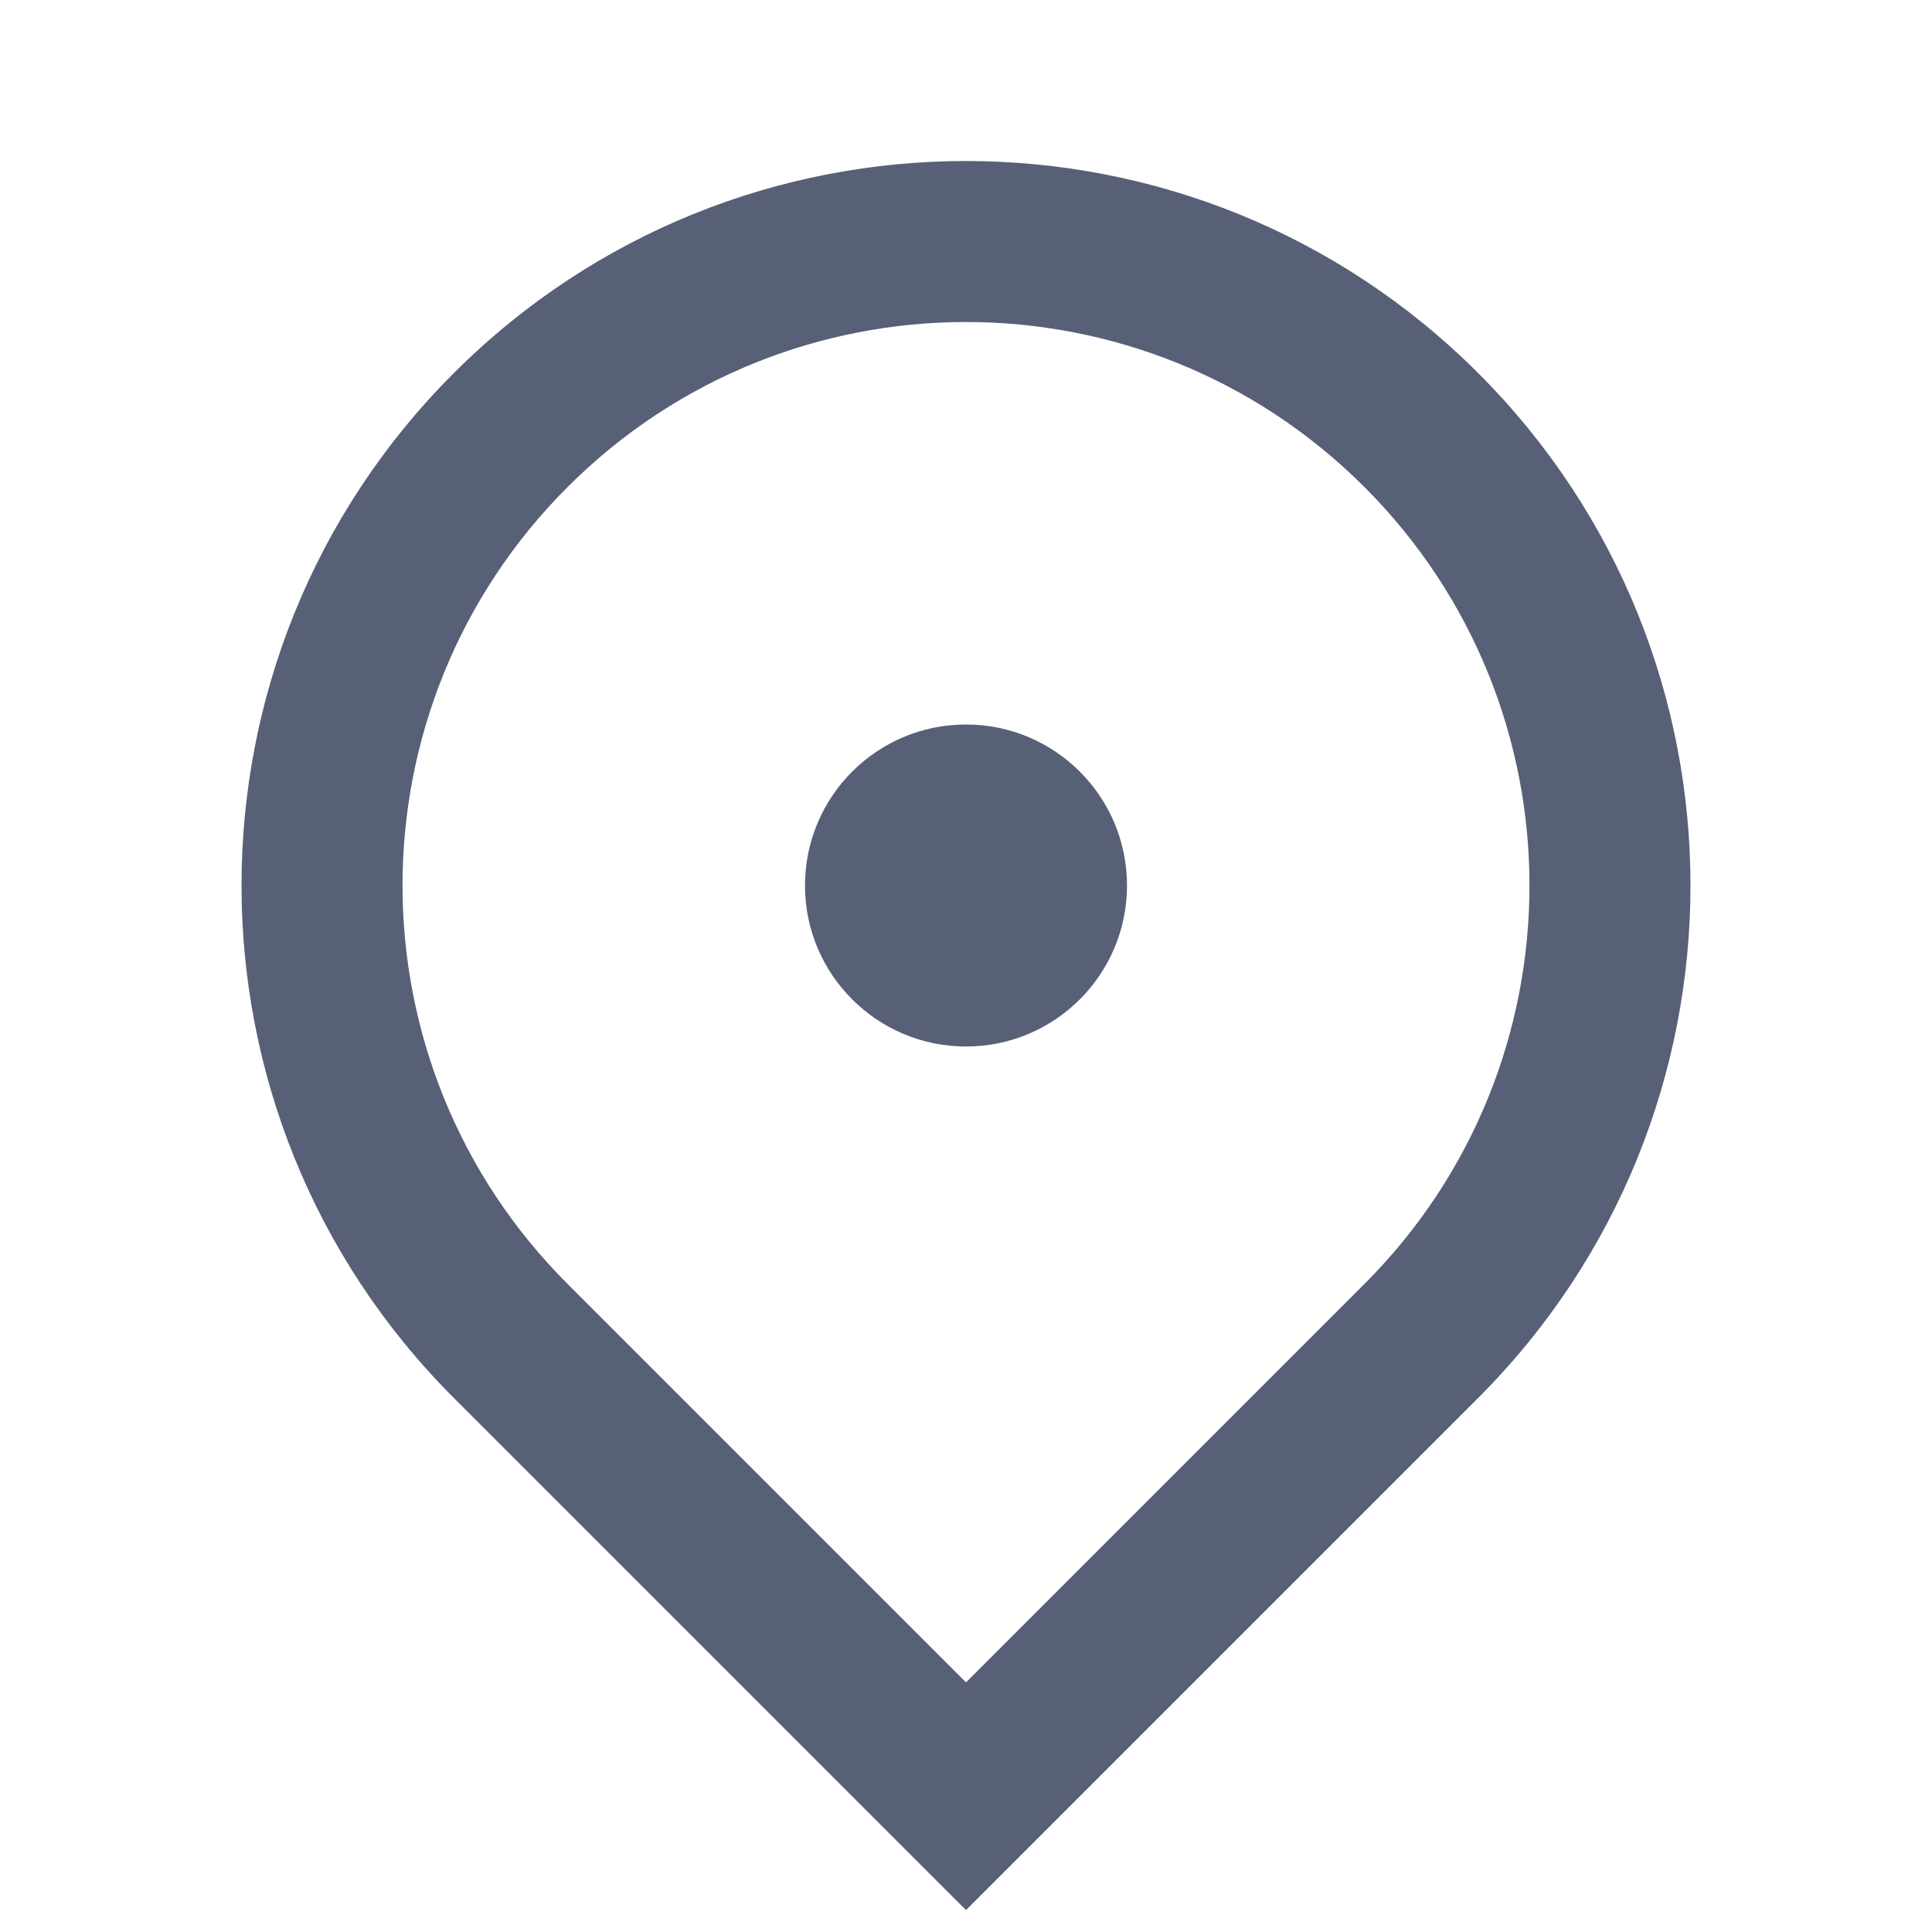
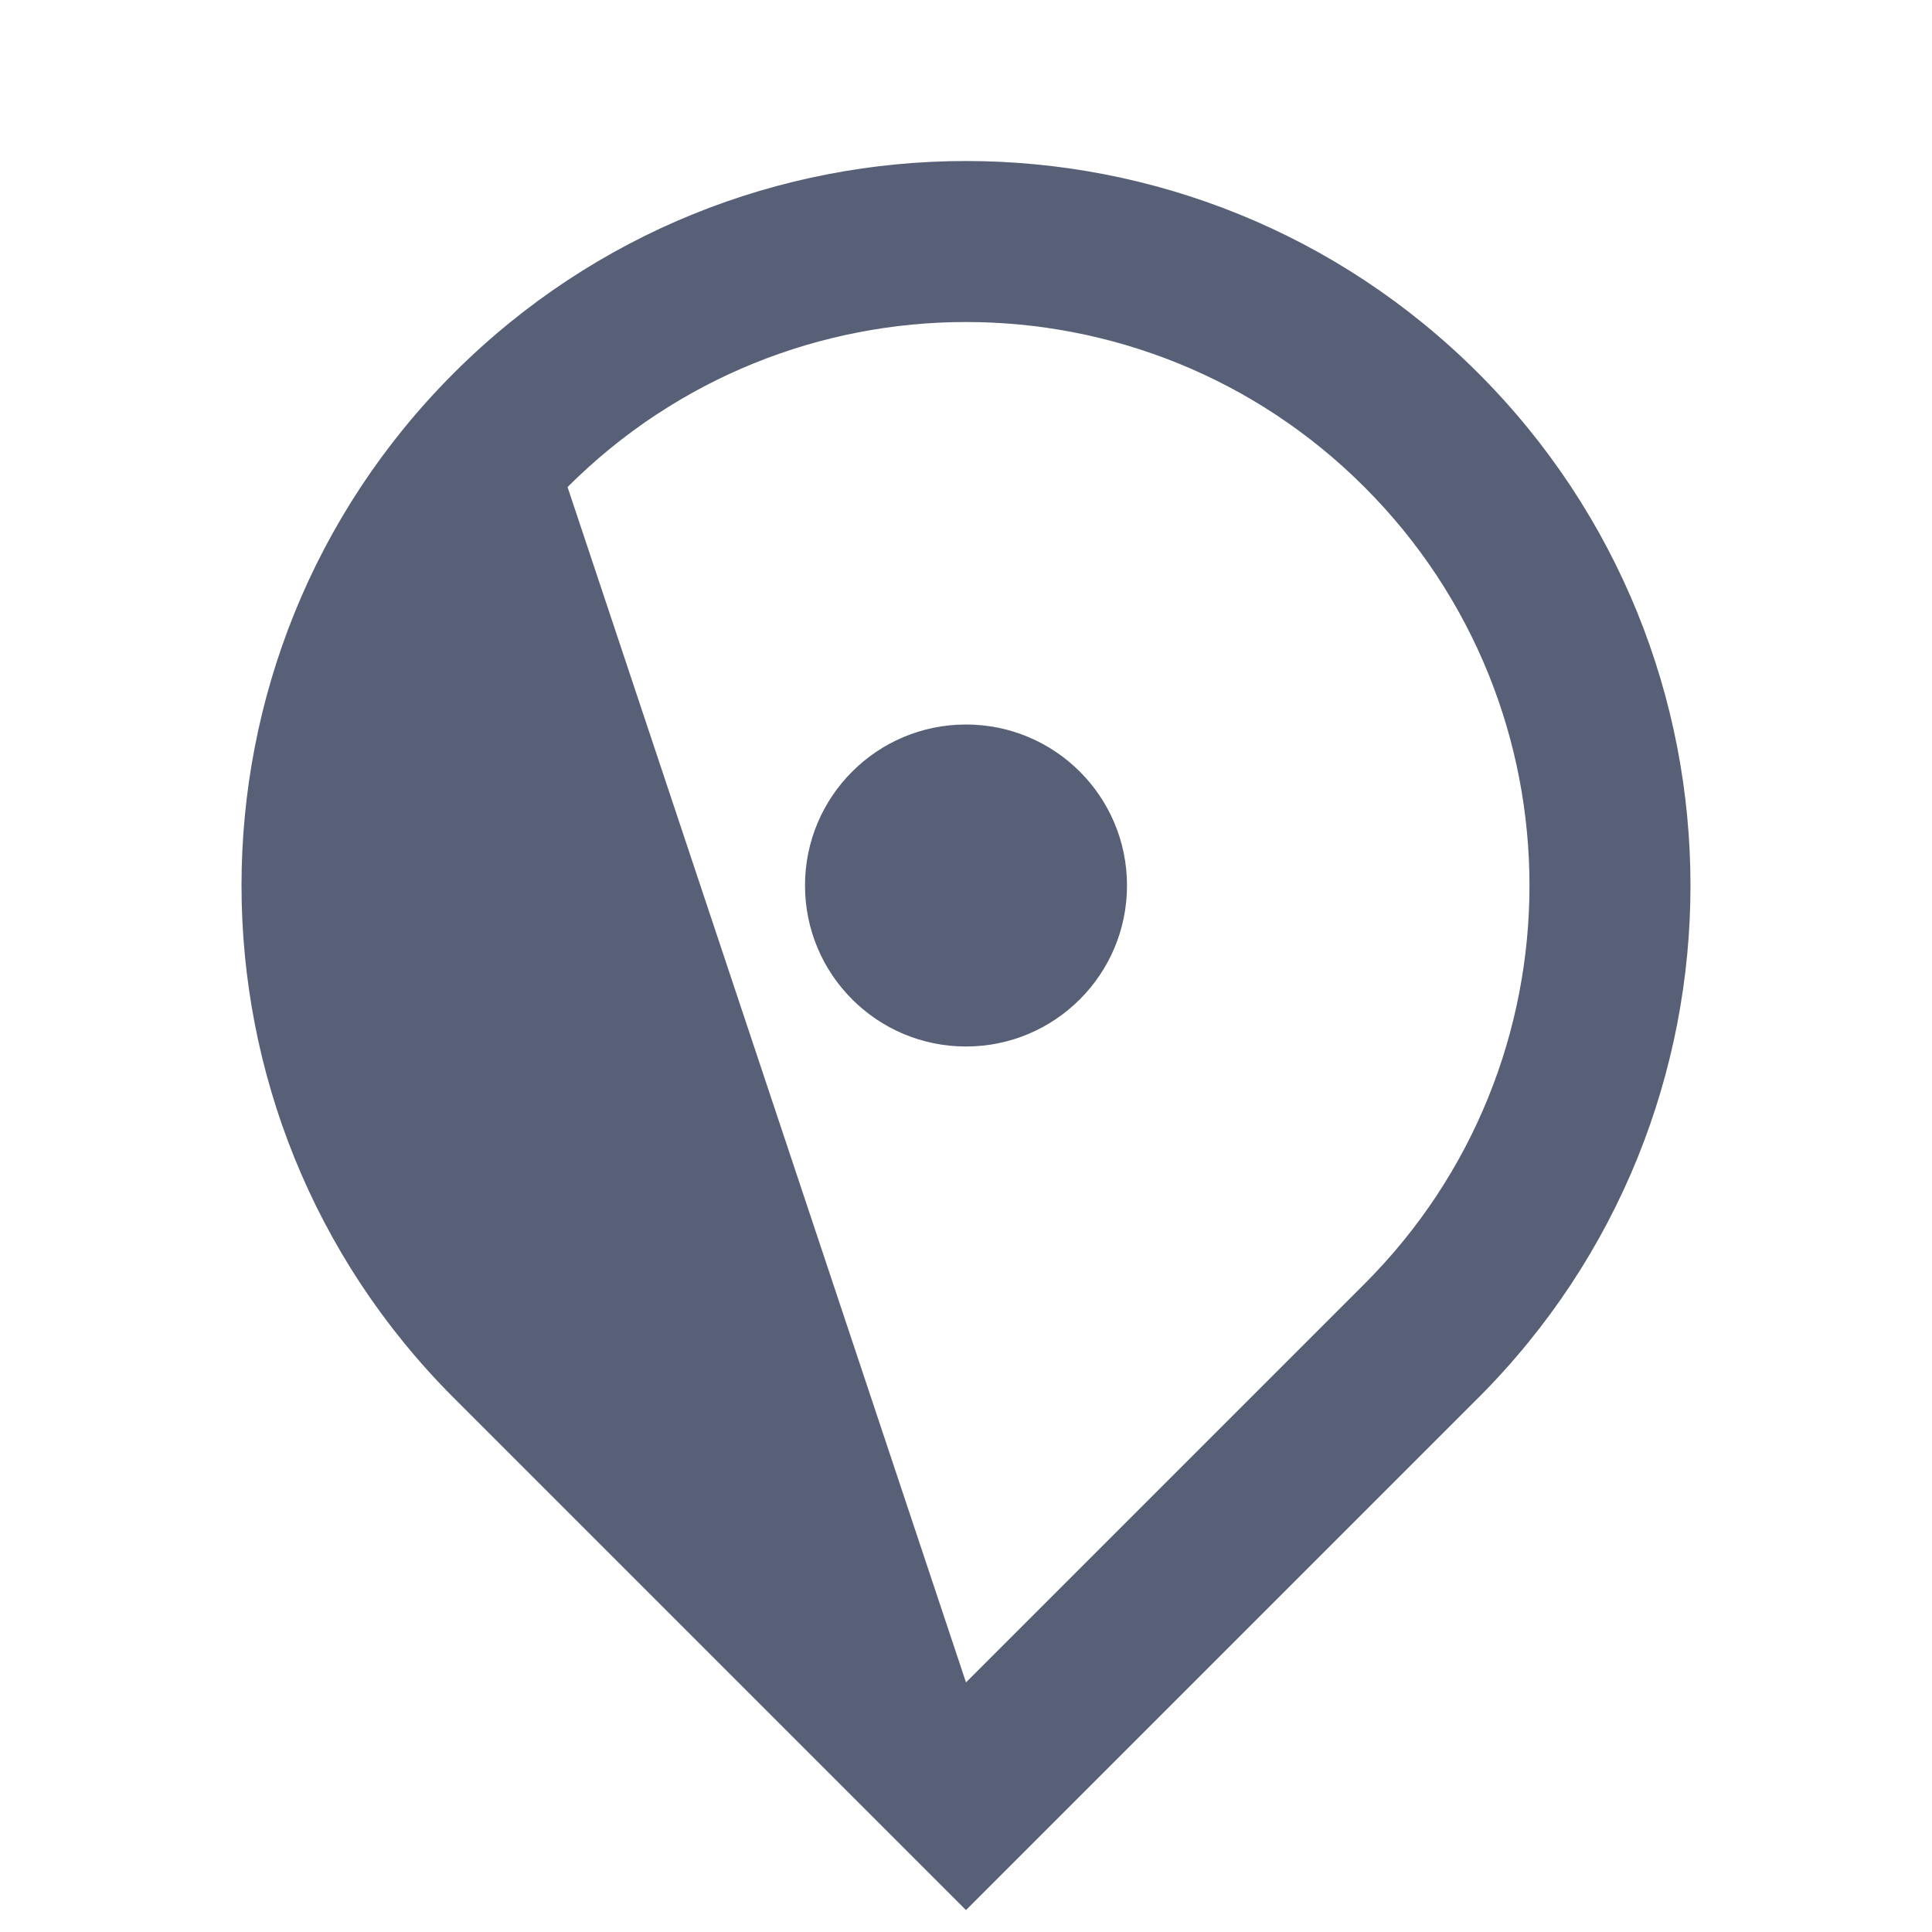
<svg xmlns="http://www.w3.org/2000/svg" width="30" height="30" viewBox="0 0 30 30" fill="none">
-   <path d="M15 29.66L7.045 21.705C2.652 17.311 2.652 10.188 7.045 5.795C11.438 1.402 18.561 1.402 22.955 5.795C27.348 10.188 27.348 17.311 22.955 21.705L15 29.66ZM21.187 19.937C24.604 16.52 24.604 10.98 21.187 7.563C17.77 4.146 12.23 4.146 8.813 7.563C5.396 10.98 5.396 16.52 8.813 19.937L15 26.124L21.187 19.937ZM15 16.25C13.619 16.25 12.5 15.131 12.5 13.75C12.5 12.369 13.619 11.25 15 11.25C16.381 11.25 17.5 12.369 17.5 13.75C17.5 15.131 16.381 16.25 15 16.25Z" fill="#576076" />
+   <path d="M15 29.66L7.045 21.705C2.652 17.311 2.652 10.188 7.045 5.795C11.438 1.402 18.561 1.402 22.955 5.795C27.348 10.188 27.348 17.311 22.955 21.705L15 29.66ZM21.187 19.937C24.604 16.52 24.604 10.98 21.187 7.563C17.77 4.146 12.23 4.146 8.813 7.563L15 26.124L21.187 19.937ZM15 16.25C13.619 16.25 12.5 15.131 12.5 13.75C12.5 12.369 13.619 11.25 15 11.25C16.381 11.25 17.5 12.369 17.5 13.75C17.5 15.131 16.381 16.25 15 16.25Z" fill="#576076" />
</svg>